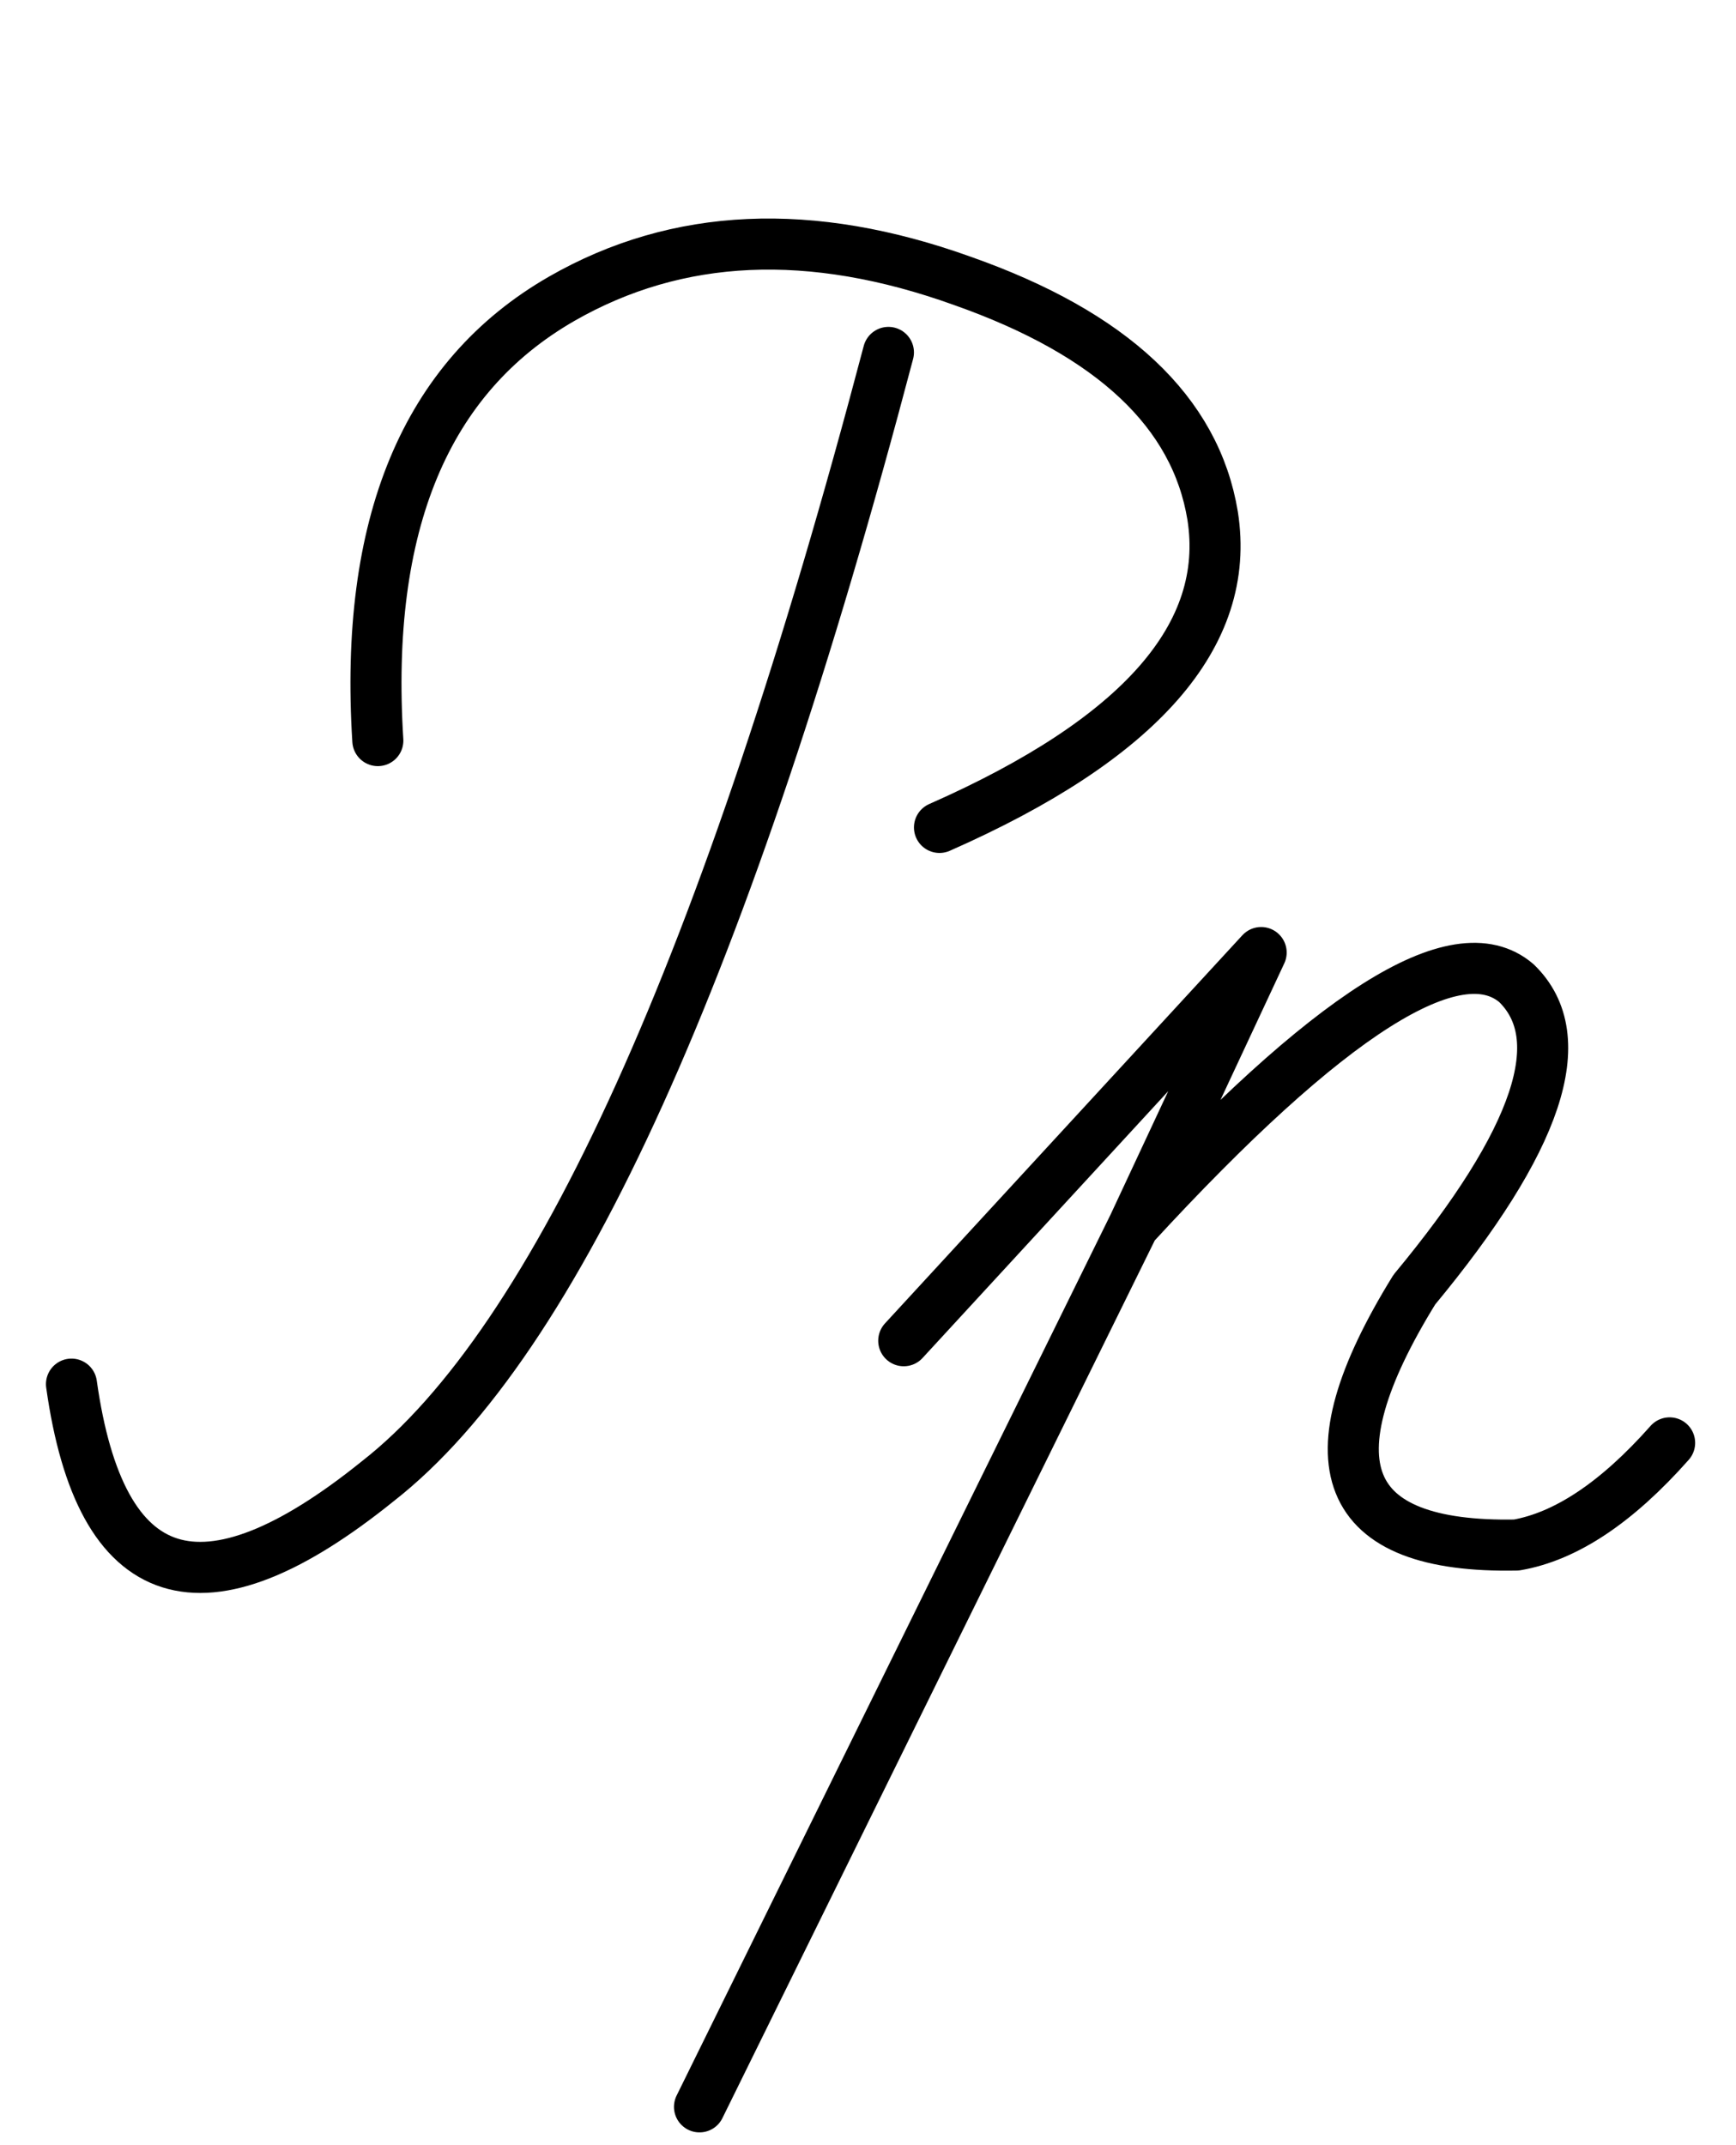
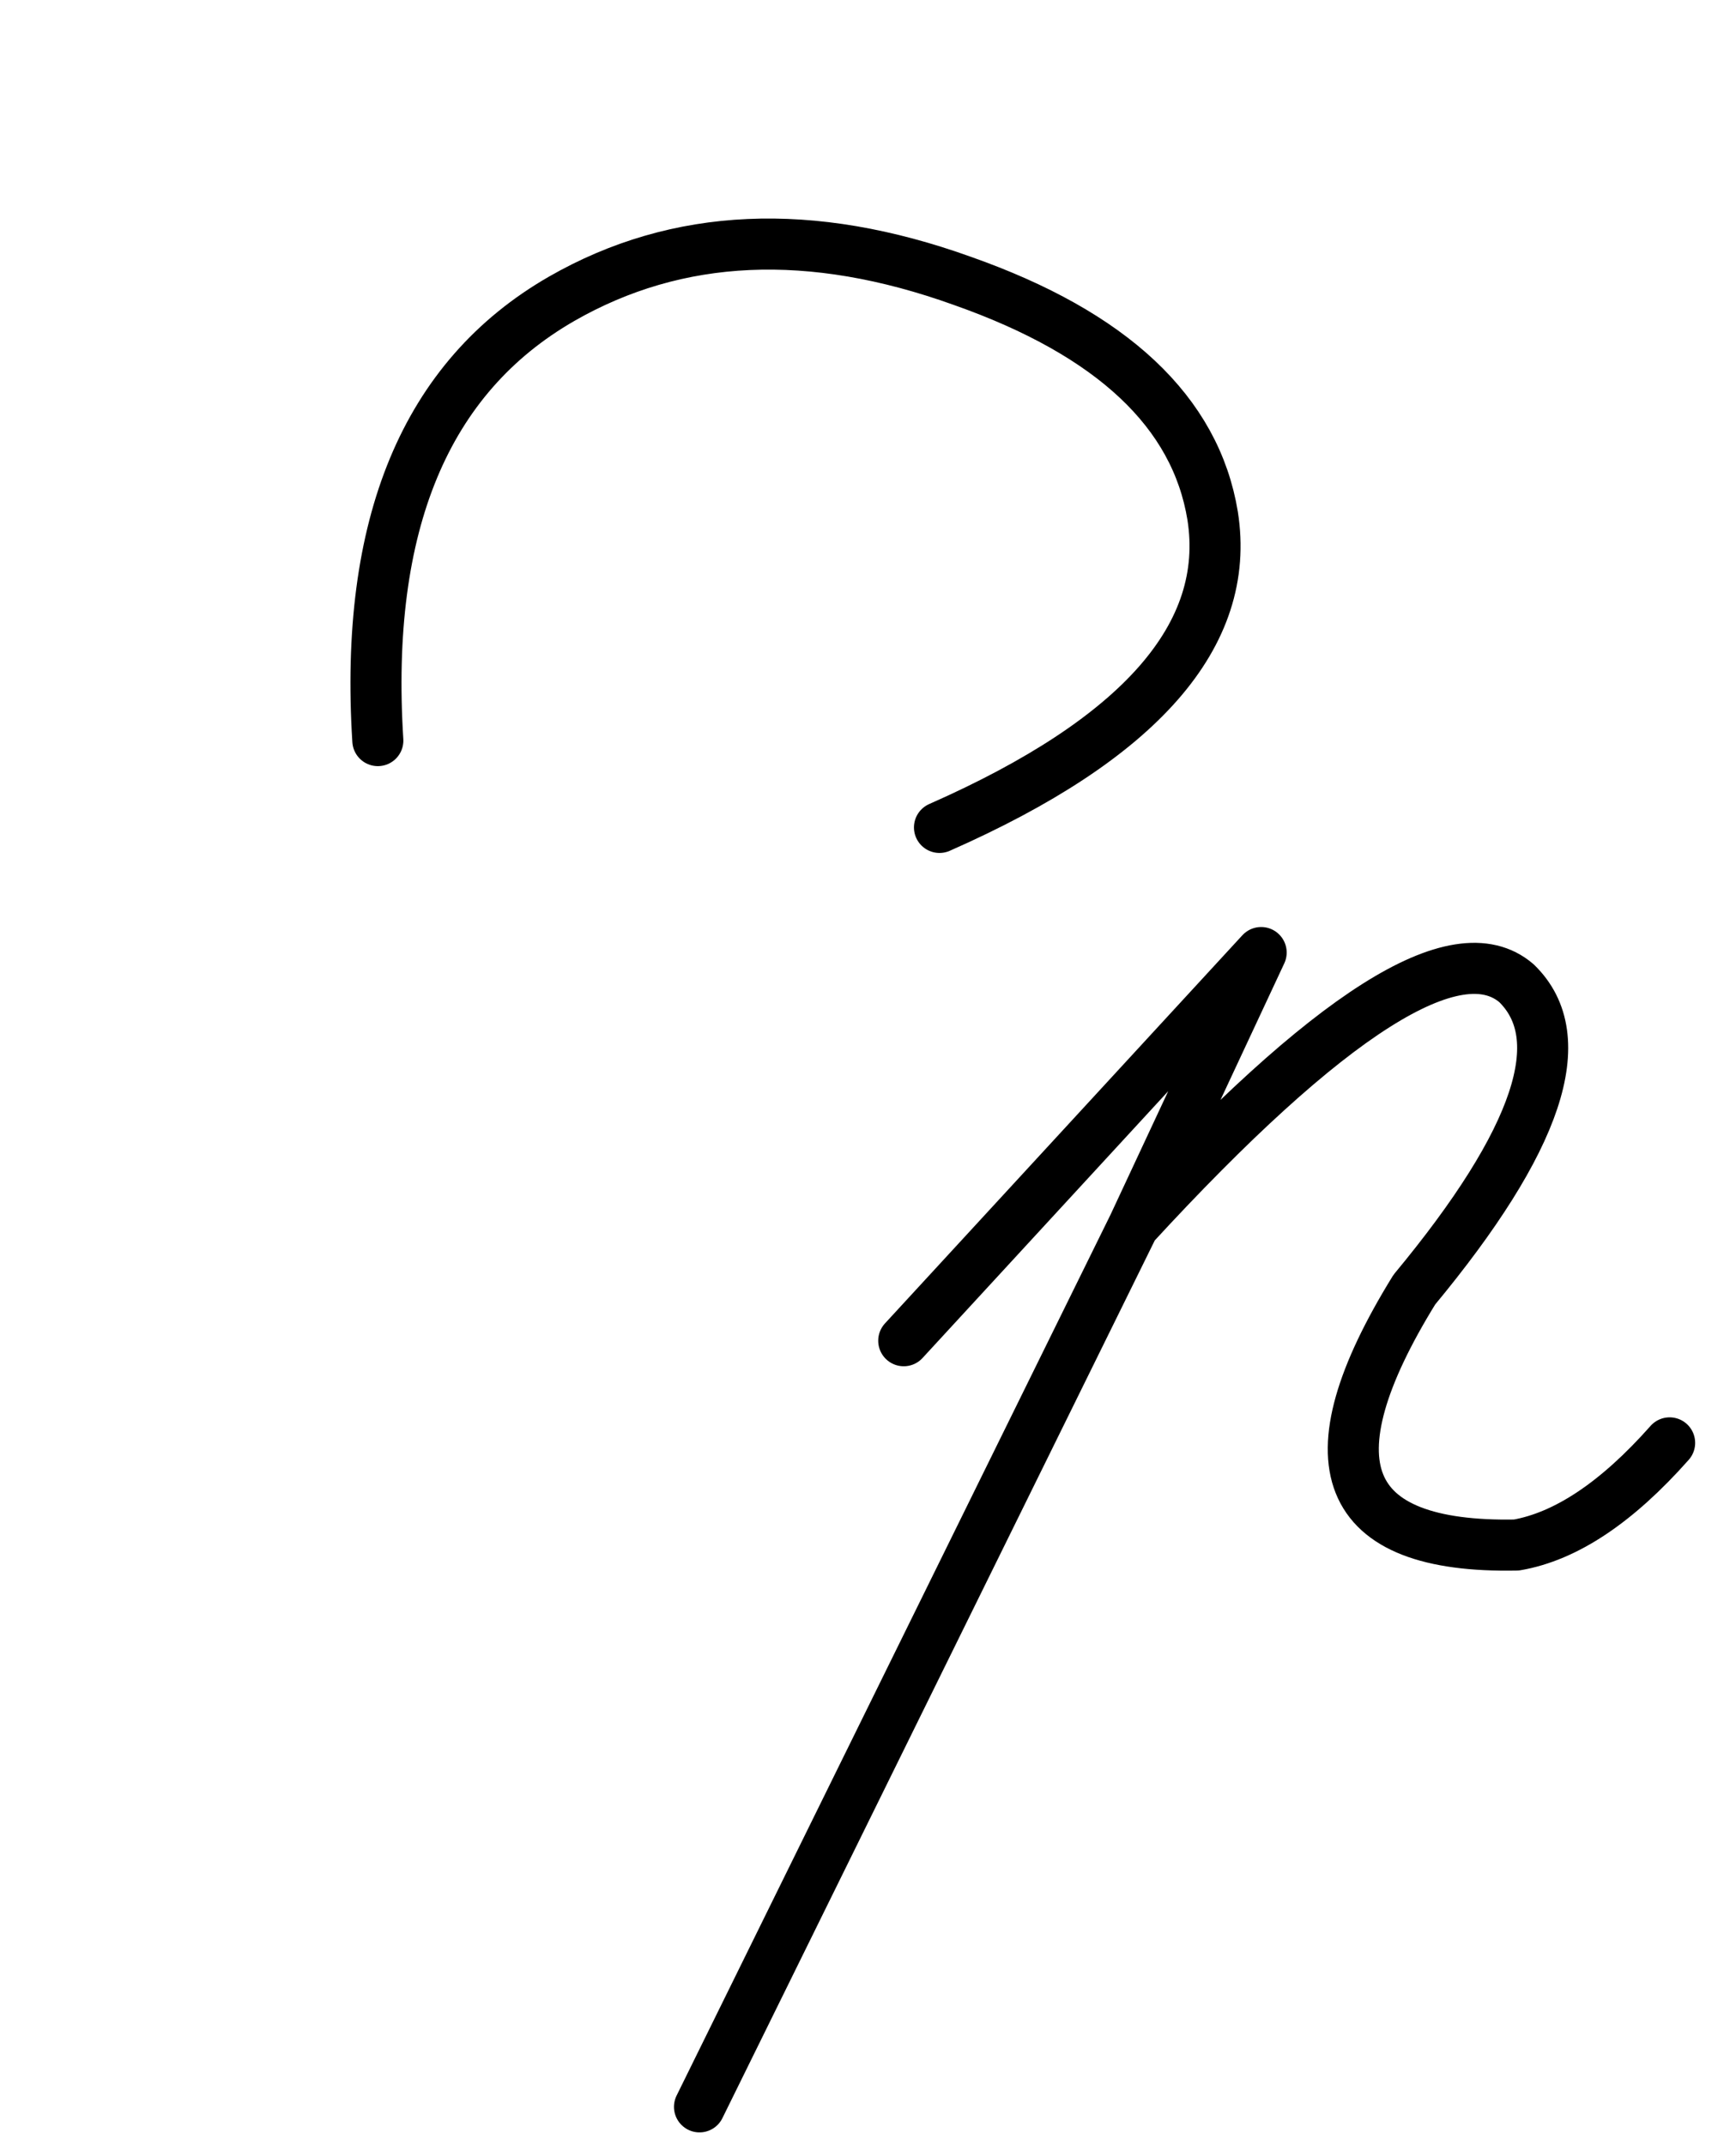
<svg xmlns="http://www.w3.org/2000/svg" width="34" height="42" overflow="visible">
  <g fill="none" stroke="#000" stroke-linecap="round" stroke-linejoin="round">
    <path d="M22.2 24c3.833-4.167 6.333-5.75 7.5-4.75 1.1 1.067.433 3.067-2 6-2.1 3.4-1.433 5.067 2 5 .967-.167 1.967-.833 3-2m-8-9.6L22.2 24l-8.5 17.25m4-15 7-7.6M11 5.85c2.267-1.3 4.883-1.417 7.85-.35 2.933 1.033 4.567 2.567 4.9 4.6.367 2.333-1.417 4.367-5.35 6.1m-11-1.7c-.267-4.233.933-7.117 3.6-8.65" />
-     <path d="M7.4 29c-3.433 2.767-5.433 2.133-6-1.9m16-20.2c-3.167 12-6.5 19.367-10 22.1" />
  </g>
</svg>